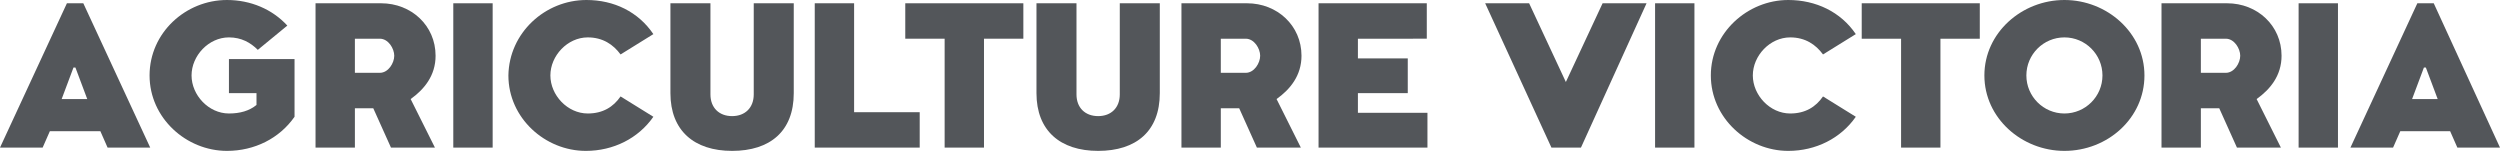
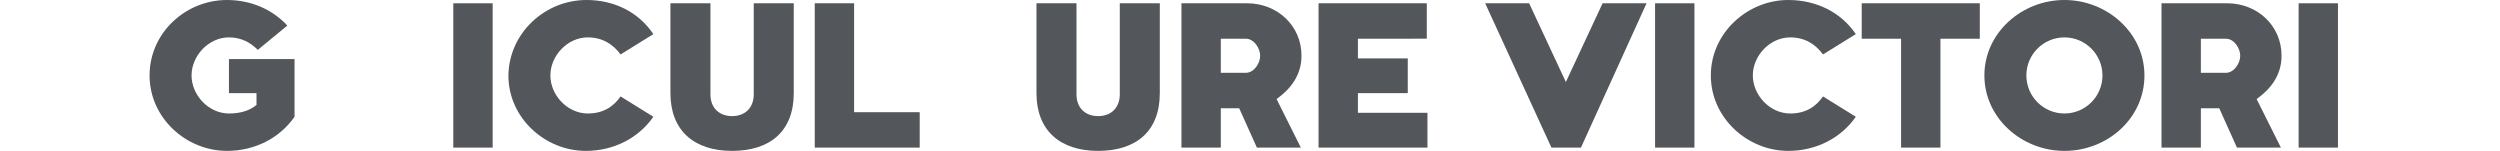
<svg xmlns="http://www.w3.org/2000/svg" version="1.1" id="Layer_1" x="0px" y="0px" viewBox="0 0 381.1 23" style="enable-background:new 0 0 381.1 23;" xml:space="preserve">
  <style type="text/css">
	.st0{fill:#E57200;}
	.st1{fill:#53565A;}
</style>
  <g>
-     <path class="st1" d="M22.9,22.5h-6.5L15.3,20H7.6l-1.1,2.5H0l10.2-22h2.5L22.9,22.5z M13.3,15.1l-1.8-4.8h-0.3l-1.8,4.8H13.3z" />
    <path class="st1" d="M34.9,9h10v8.8c-2.3,3.3-6.1,5.2-10.3,5.2c-6.2,0-11.8-5-11.8-11.5C22.8,5,28.3,0,34.6,0   c3.6,0,6.9,1.4,9.2,3.9l-4.5,3.7c-1.1-1.1-2.5-1.9-4.4-1.9c-3.1,0-5.7,2.8-5.7,5.8c0,3,2.6,5.8,5.7,5.8c1.7,0,3.1-0.4,4.2-1.3v-1.8   h-4.2V9z" />
-     <path class="st1" d="M62.6,15.1l3.7,7.4h-6.7l-2.7-6h-2.8v6h-6v-22h10c4.6,0,8.3,3.4,8.3,8C66.4,11.5,64.7,13.6,62.6,15.1z    M57.9,5.9h-3.8v5.2h3.8c1.3,0,2.2-1.5,2.2-2.6C60.1,7.4,59.2,5.9,57.9,5.9z" />
    <path class="st1" d="M69.1,0.5h6v22h-6V0.5z" />
    <path class="st1" d="M99.6,5.2l-5,3.1c-1.1-1.5-2.7-2.6-5-2.6c-3.1,0-5.7,2.8-5.7,5.8c0,3,2.6,5.8,5.7,5.8c2.3,0,3.9-1,5-2.6l5,3.1   c-2.3,3.3-6.1,5.2-10.3,5.2c-6.2,0-11.8-5-11.8-11.5C77.6,5,83.1,0,89.4,0C93.6,0,97.3,1.8,99.6,5.2z" />
    <path class="st1" d="M121,14.2c0,5.8-3.6,8.8-9.4,8.8c-5.8,0-9.4-3.1-9.4-8.8V0.5h6.1v13.9c0,2,1.3,3.3,3.3,3.3   c2,0,3.3-1.3,3.3-3.3V0.5h6.1V14.2z" />
    <path class="st1" d="M140.2,22.5h-16v-22h6v16.6h10V22.5z" />
-     <path class="st1" d="M150,5.9v16.6h-6V5.9h-6V0.5h18v5.4H150z" />
    <path class="st1" d="M176.8,14.2c0,5.8-3.6,8.8-9.4,8.8c-5.8,0-9.4-3.1-9.4-8.8V0.5h6.1v13.9c0,2,1.3,3.3,3.3,3.3s3.3-1.3,3.3-3.3   V0.5h6.1V14.2z" />
    <path class="st1" d="M194.6,15.1l3.7,7.4h-6.7l-2.7-6h-2.8v6h-6v-22h10c4.6,0,8.3,3.4,8.3,8C198.4,11.5,196.7,13.6,194.6,15.1z    M189.9,5.9h-3.8v5.2h3.8c1.3,0,2.2-1.5,2.2-2.6C192.1,7.4,191.2,5.9,189.9,5.9z" />
    <path class="st1" d="M217.6,17.1v5.4H201v-22h16.5v5.4H207v3h7.6v5.3H207v3H217.6z" />
    <path class="st1" d="M226.4,0.5h6.7l5.6,12l5.6-12h6.7l-10,22h-4.5L226.4,0.5z" />
    <path class="st1" d="M252.3,0.5h6v22h-6V0.5z" />
    <path class="st1" d="M282.9,5.2l-5,3.1c-1.1-1.5-2.7-2.6-5-2.6c-3.1,0-5.7,2.8-5.7,5.8c0,3,2.6,5.8,5.7,5.8c2.3,0,3.9-1,5-2.6   l5,3.1c-2.3,3.3-6.1,5.2-10.3,5.2c-6.2,0-11.8-5-11.8-11.5C260.8,5,266.4,0,272.6,0C276.8,0,280.6,1.8,282.9,5.2z" />
    <path class="st1" d="M295.8,5.9v16.6h-6V5.9h-6V0.5h18v5.4H295.8z" />
    <path class="st1" d="M314.7,23c-6.5,0-12.2-5-12.2-11.5C302.5,5,308.2,0,314.7,0c6.5,0,12.2,5,12.2,11.5   C326.9,18,321.3,23,314.7,23z M314.7,17.3c3.2,0,5.8-2.6,5.8-5.8c0-3.2-2.6-5.8-5.8-5.8c-3.2,0-5.8,2.6-5.8,5.8   C308.9,14.7,311.5,17.3,314.7,17.3z" />
    <path class="st1" d="M344,15.1l3.7,7.4H341l-2.7-6h-2.8v6h-6v-22h10c4.6,0,8.3,3.4,8.3,8C347.8,11.5,346.1,13.6,344,15.1z    M339.3,5.9h-3.8v5.2h3.8c1.3,0,2.2-1.5,2.2-2.6C341.5,7.4,340.6,5.9,339.3,5.9z" />
    <path class="st1" d="M350.4,0.5h6v22h-6V0.5z" />
-     <path class="st1" d="M381.1,22.5h-6.5l-1.1-2.5h-7.6l-1.1,2.5h-6.5l10.2-22h2.5L381.1,22.5z M371.6,15.1l-1.8-4.8h-0.3l-1.8,4.8   H371.6z" />
  </g>
</svg>